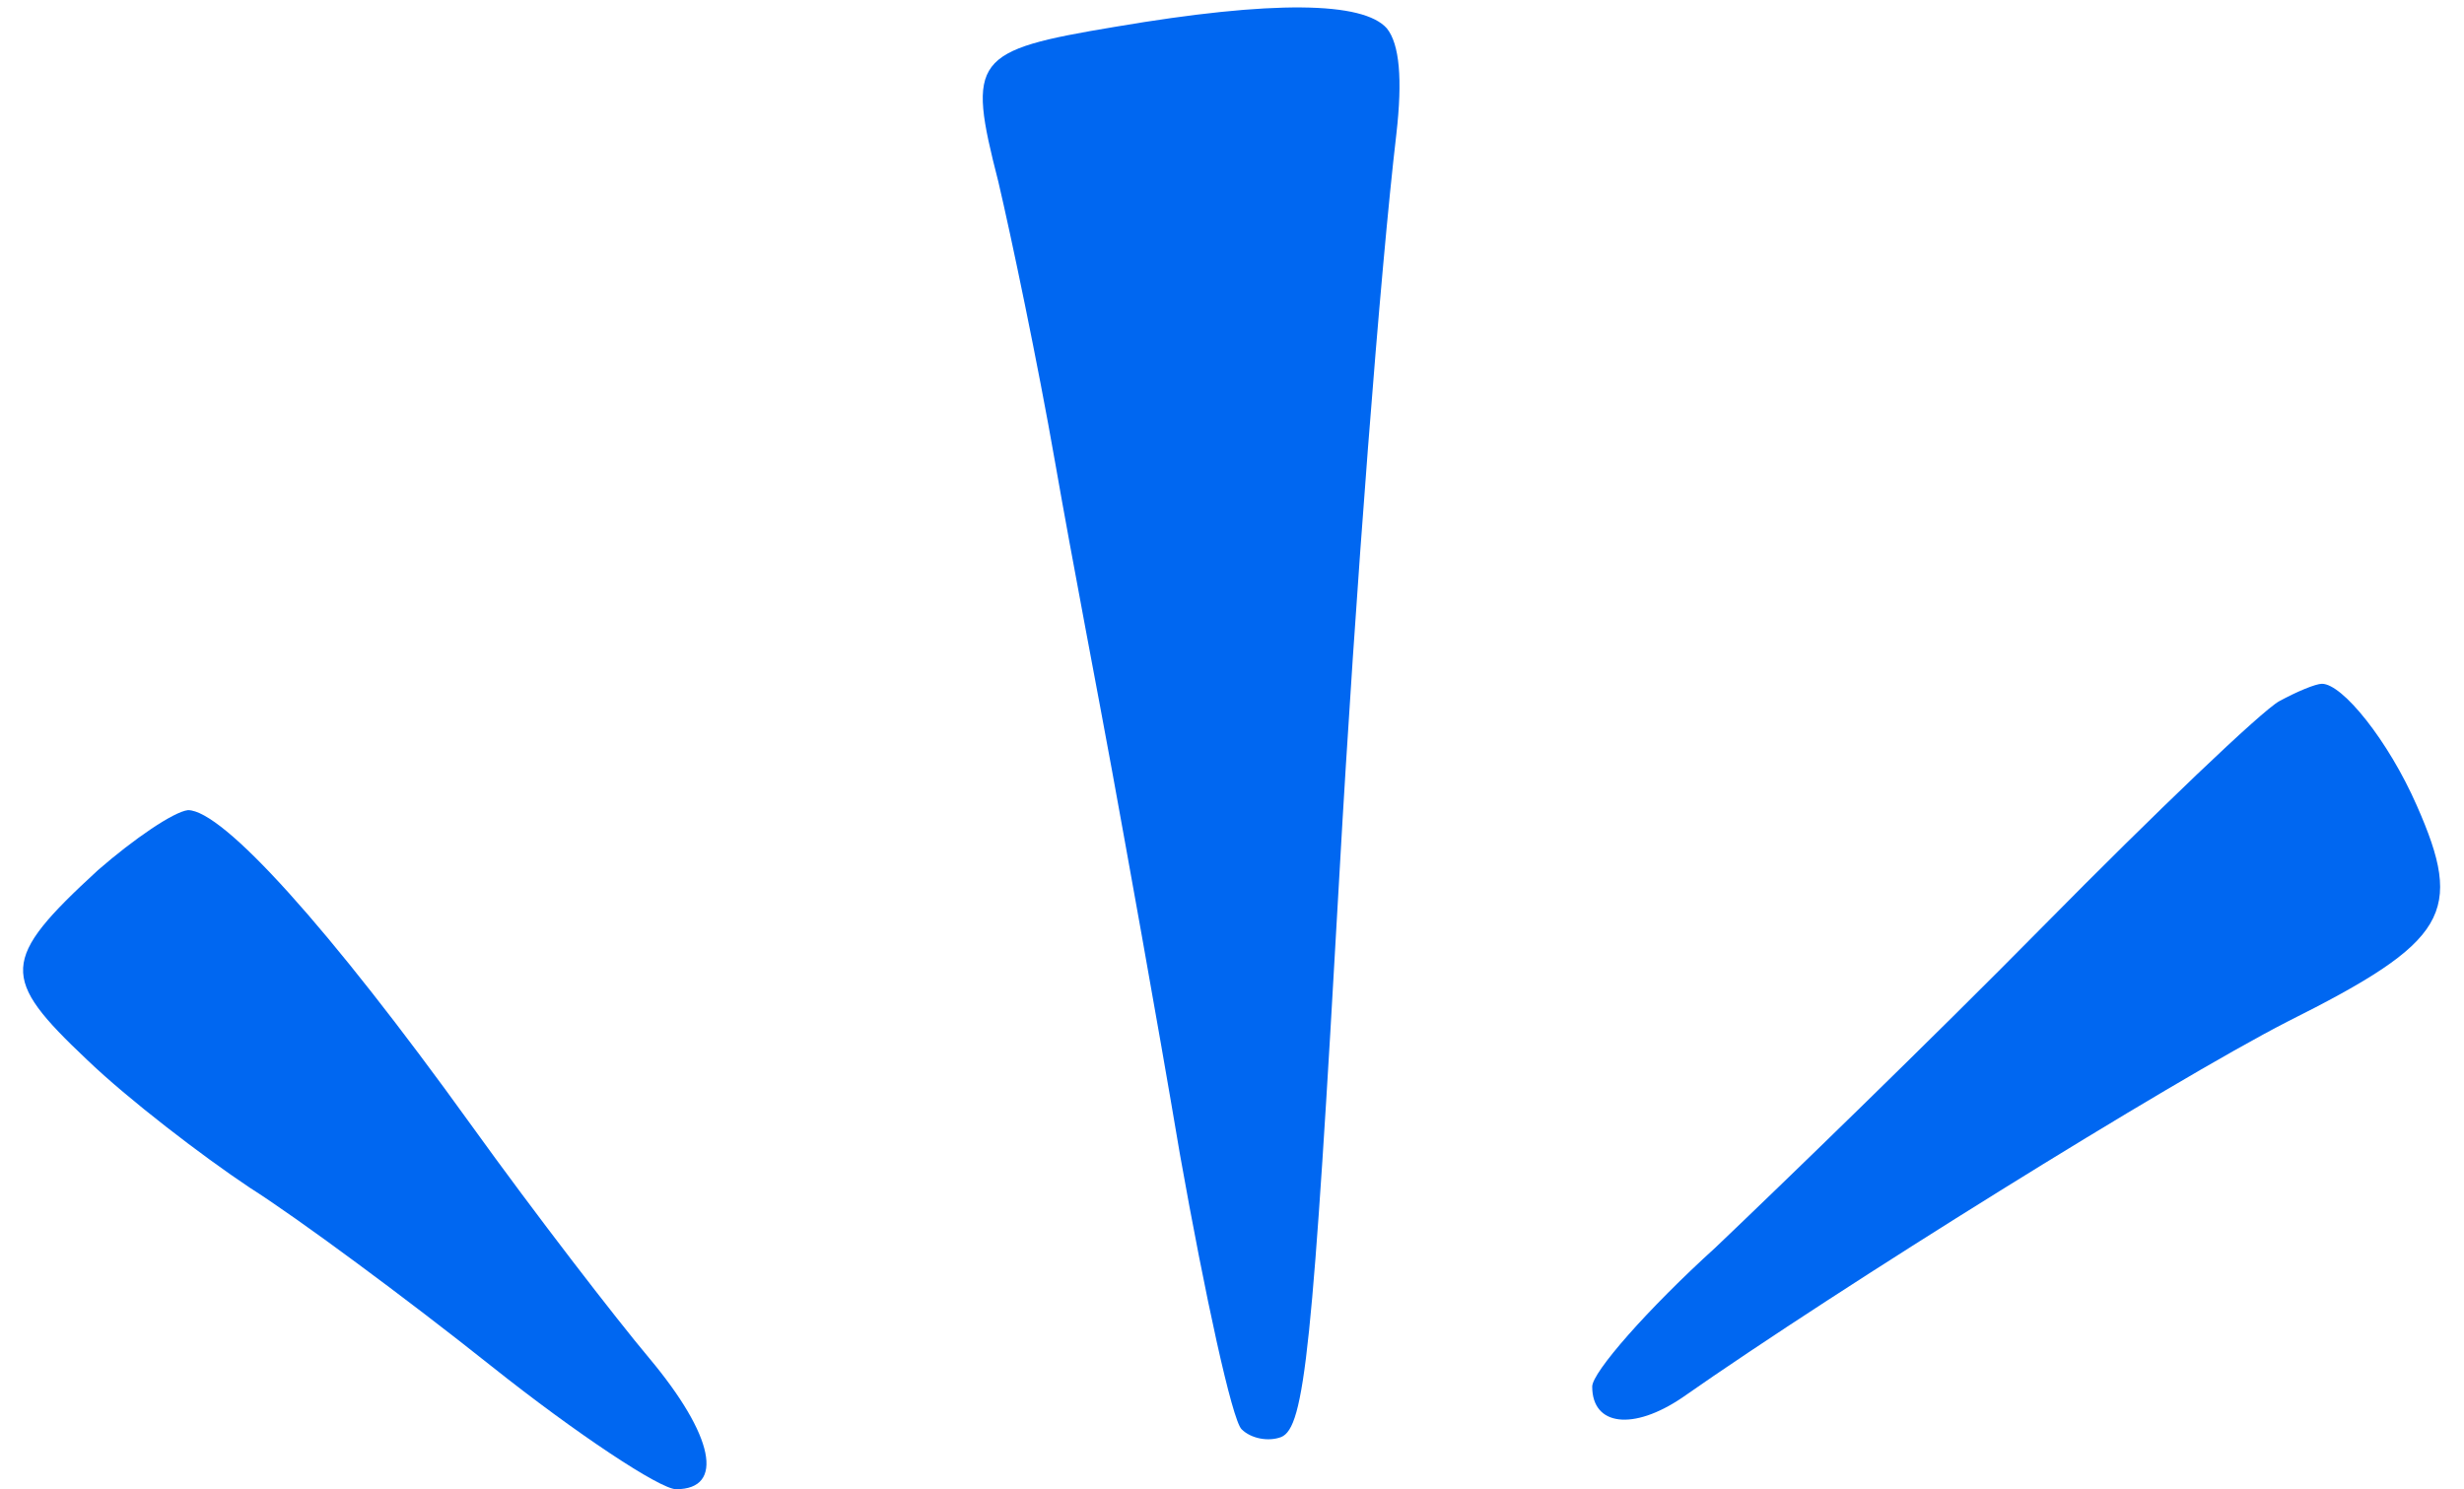
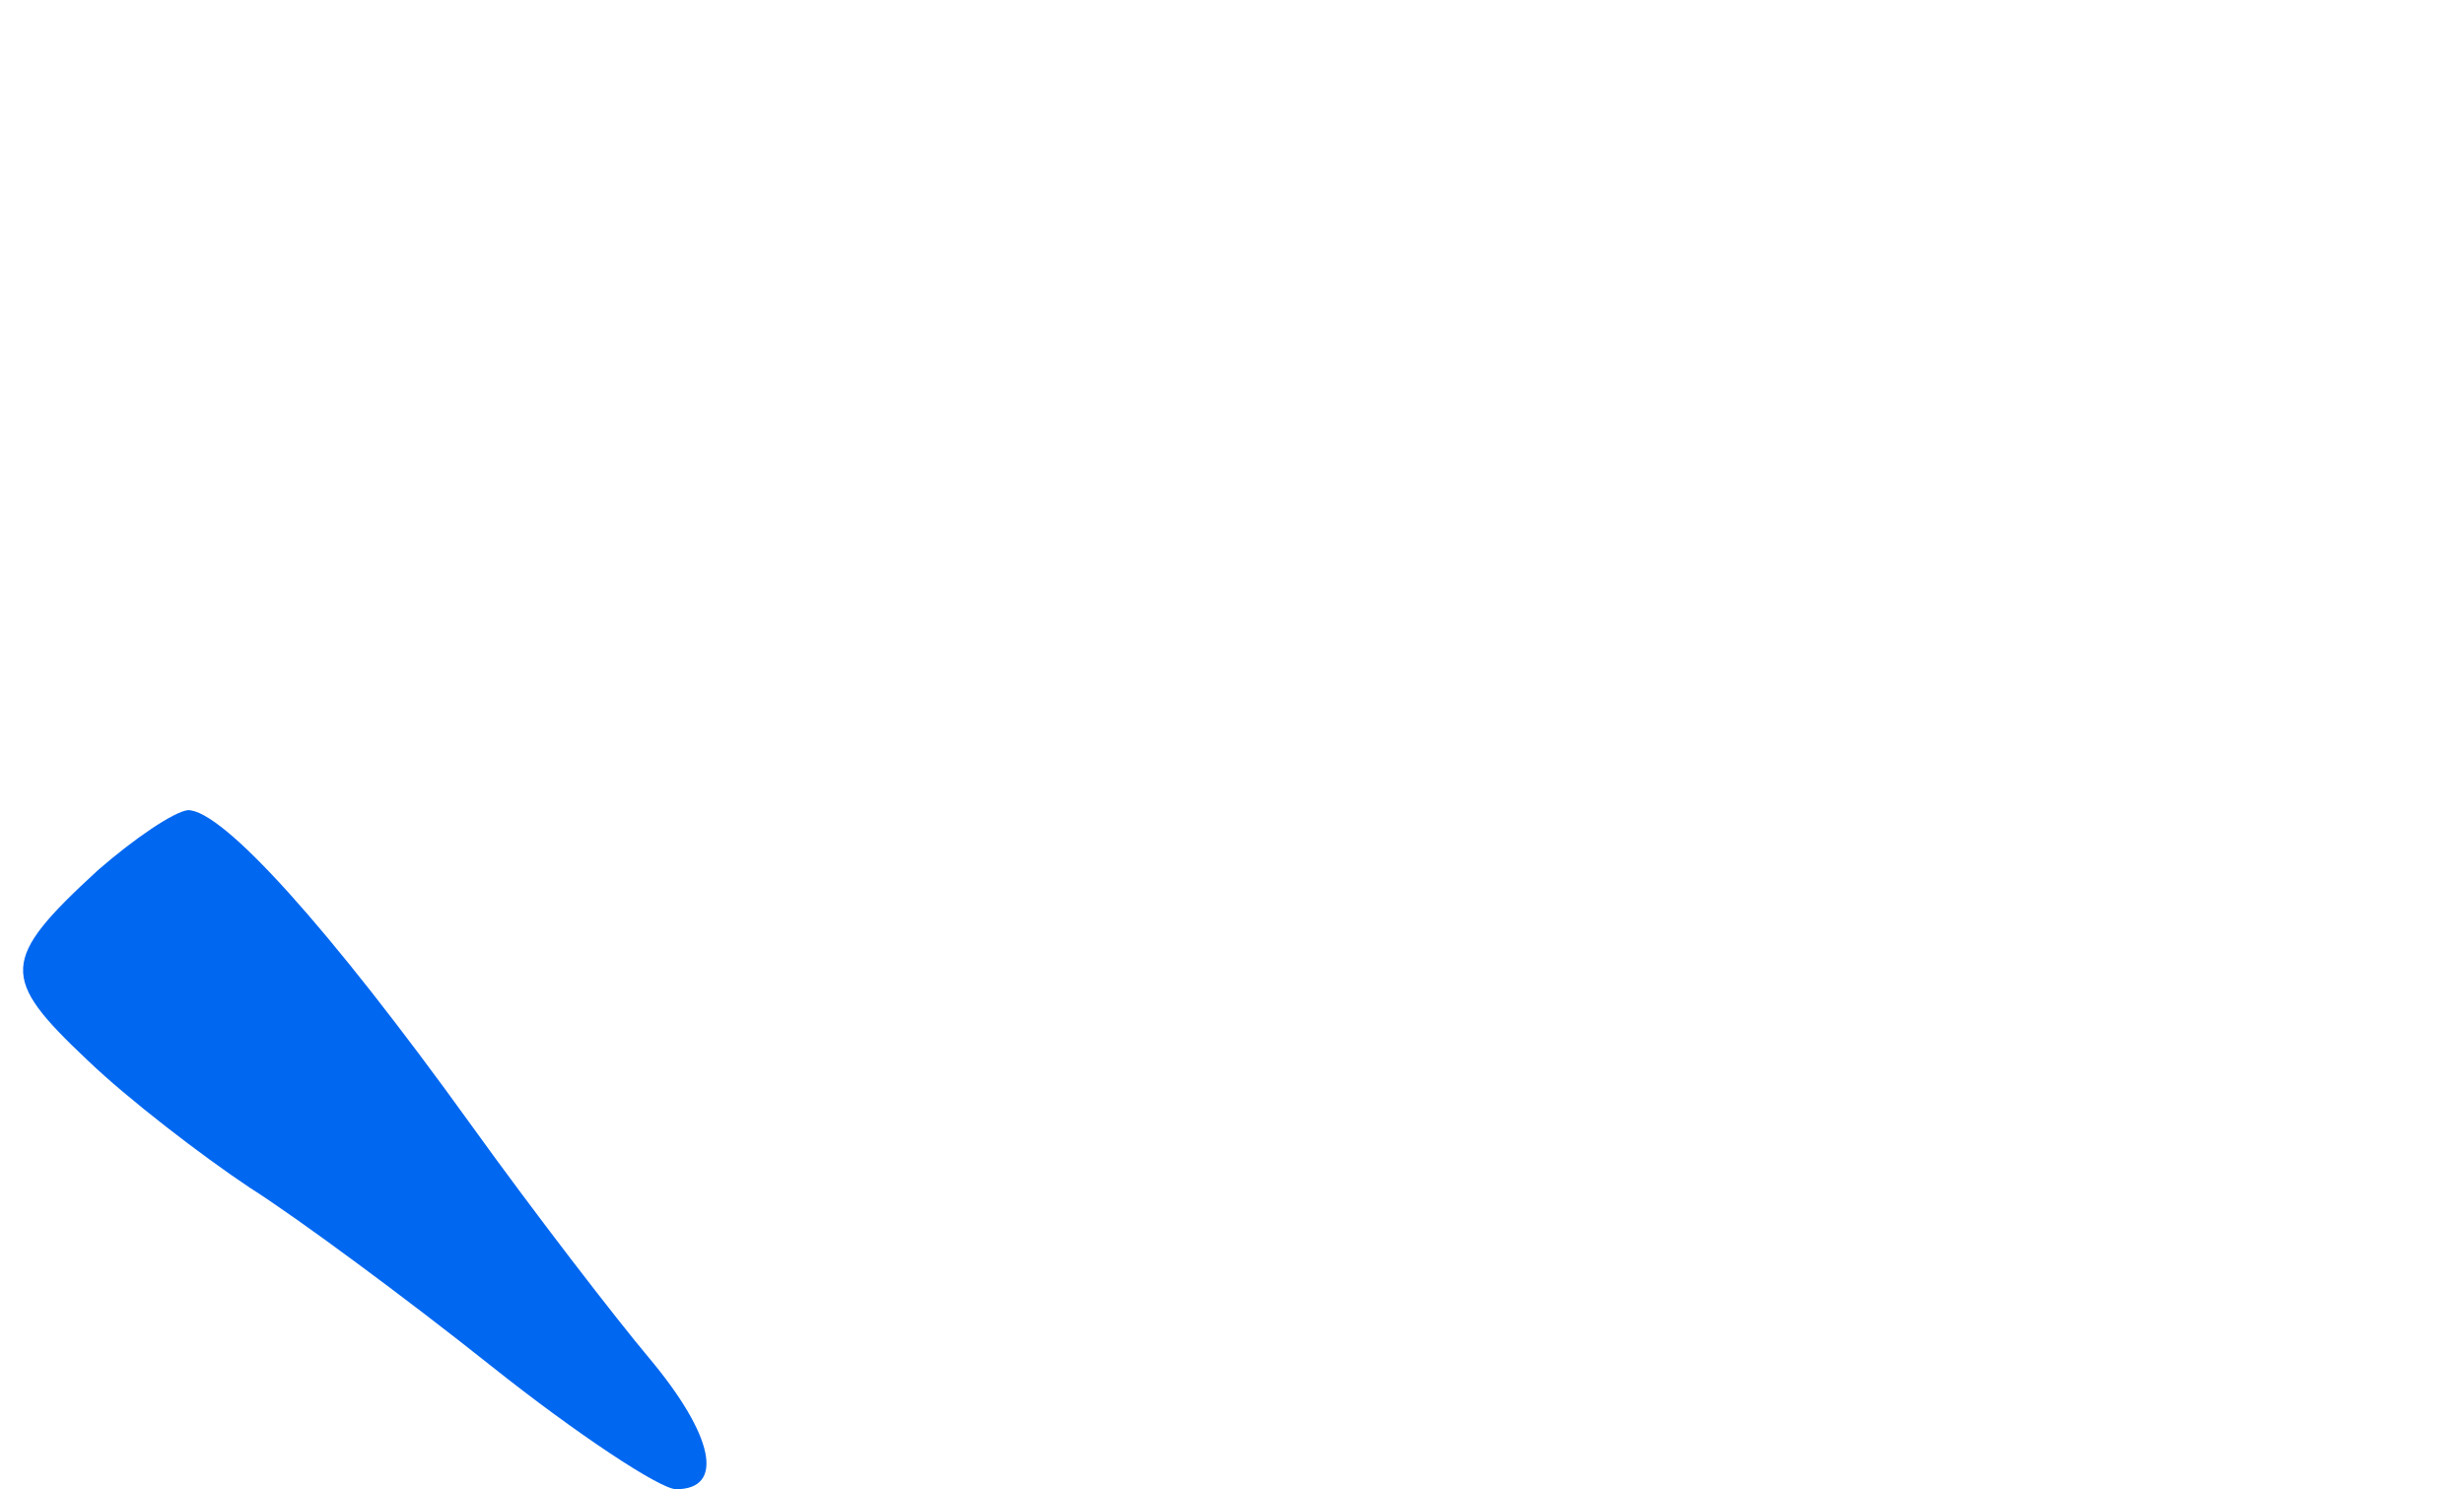
<svg xmlns="http://www.w3.org/2000/svg" fill="#0067f1" height="581.1" preserveAspectRatio="xMidYMid meet" version="1" viewBox="-9.0 -2.9 961.3 581.1" width="961.3" zoomAndPan="magnify">
  <g>
    <g fill-rule="evenodd" id="change1_1">
-       <path d="m426.076,7.556c-55.461,9.244-57.926,12.325-45.602,60.391,4.93,20.952,15.406,70.867,22.185,109.69,6.779,38.823,17.255,93.052,22.185,120.167,4.93,27.114,17.255,94.901,26.498,149.746,9.86,55.461,20.336,103.528,24.033,107.225,3.697,3.697,10.476,4.93,15.406,3.081,9.244-3.697,12.325-33.893,22.801-219.997,6.162-109.69,16.022-236.019,22.185-288.4,2.465-21.568,1.232-35.126-3.697-41.288-9.244-10.476-44.369-11.092-105.993-.616Z" />
-       <path d="m880.244,270.69c-6.779,3.697-48.067,43.137-92.436,88.122-43.753,44.369-101.679,100.447-127.561,125.096-26.498,24.033-48.067,48.683-48.067,54.229,0,15.406,16.022,17.255,35.126,4.314,61.624-43.137,190.418-123.248,236.019-146.665,62.856-31.428,69.019-42.52,50.532-84.425-11.092-25.266-28.963-47.45-36.974-47.45-2.465,0-9.86,3.081-16.638,6.779Z" />
      <path d="m29.219,336.627c-38.207,35.126-38.207,41.904-4.314,73.949,16.022,15.406,44.985,37.591,63.473,49.915,18.487,11.709,61.008,43.137,94.284,69.635,33.277,26.498,65.938,48.067,72.1,48.067,19.103,0,14.79-20.952-10.476-51.148-12.941-15.406-44.369-56.078-69.635-91.203-55.461-77.03-96.749-122.631-110.307-122.631-5.546.616-20.952,11.092-35.126,23.417Z" />
    </g>
  </g>
</svg>